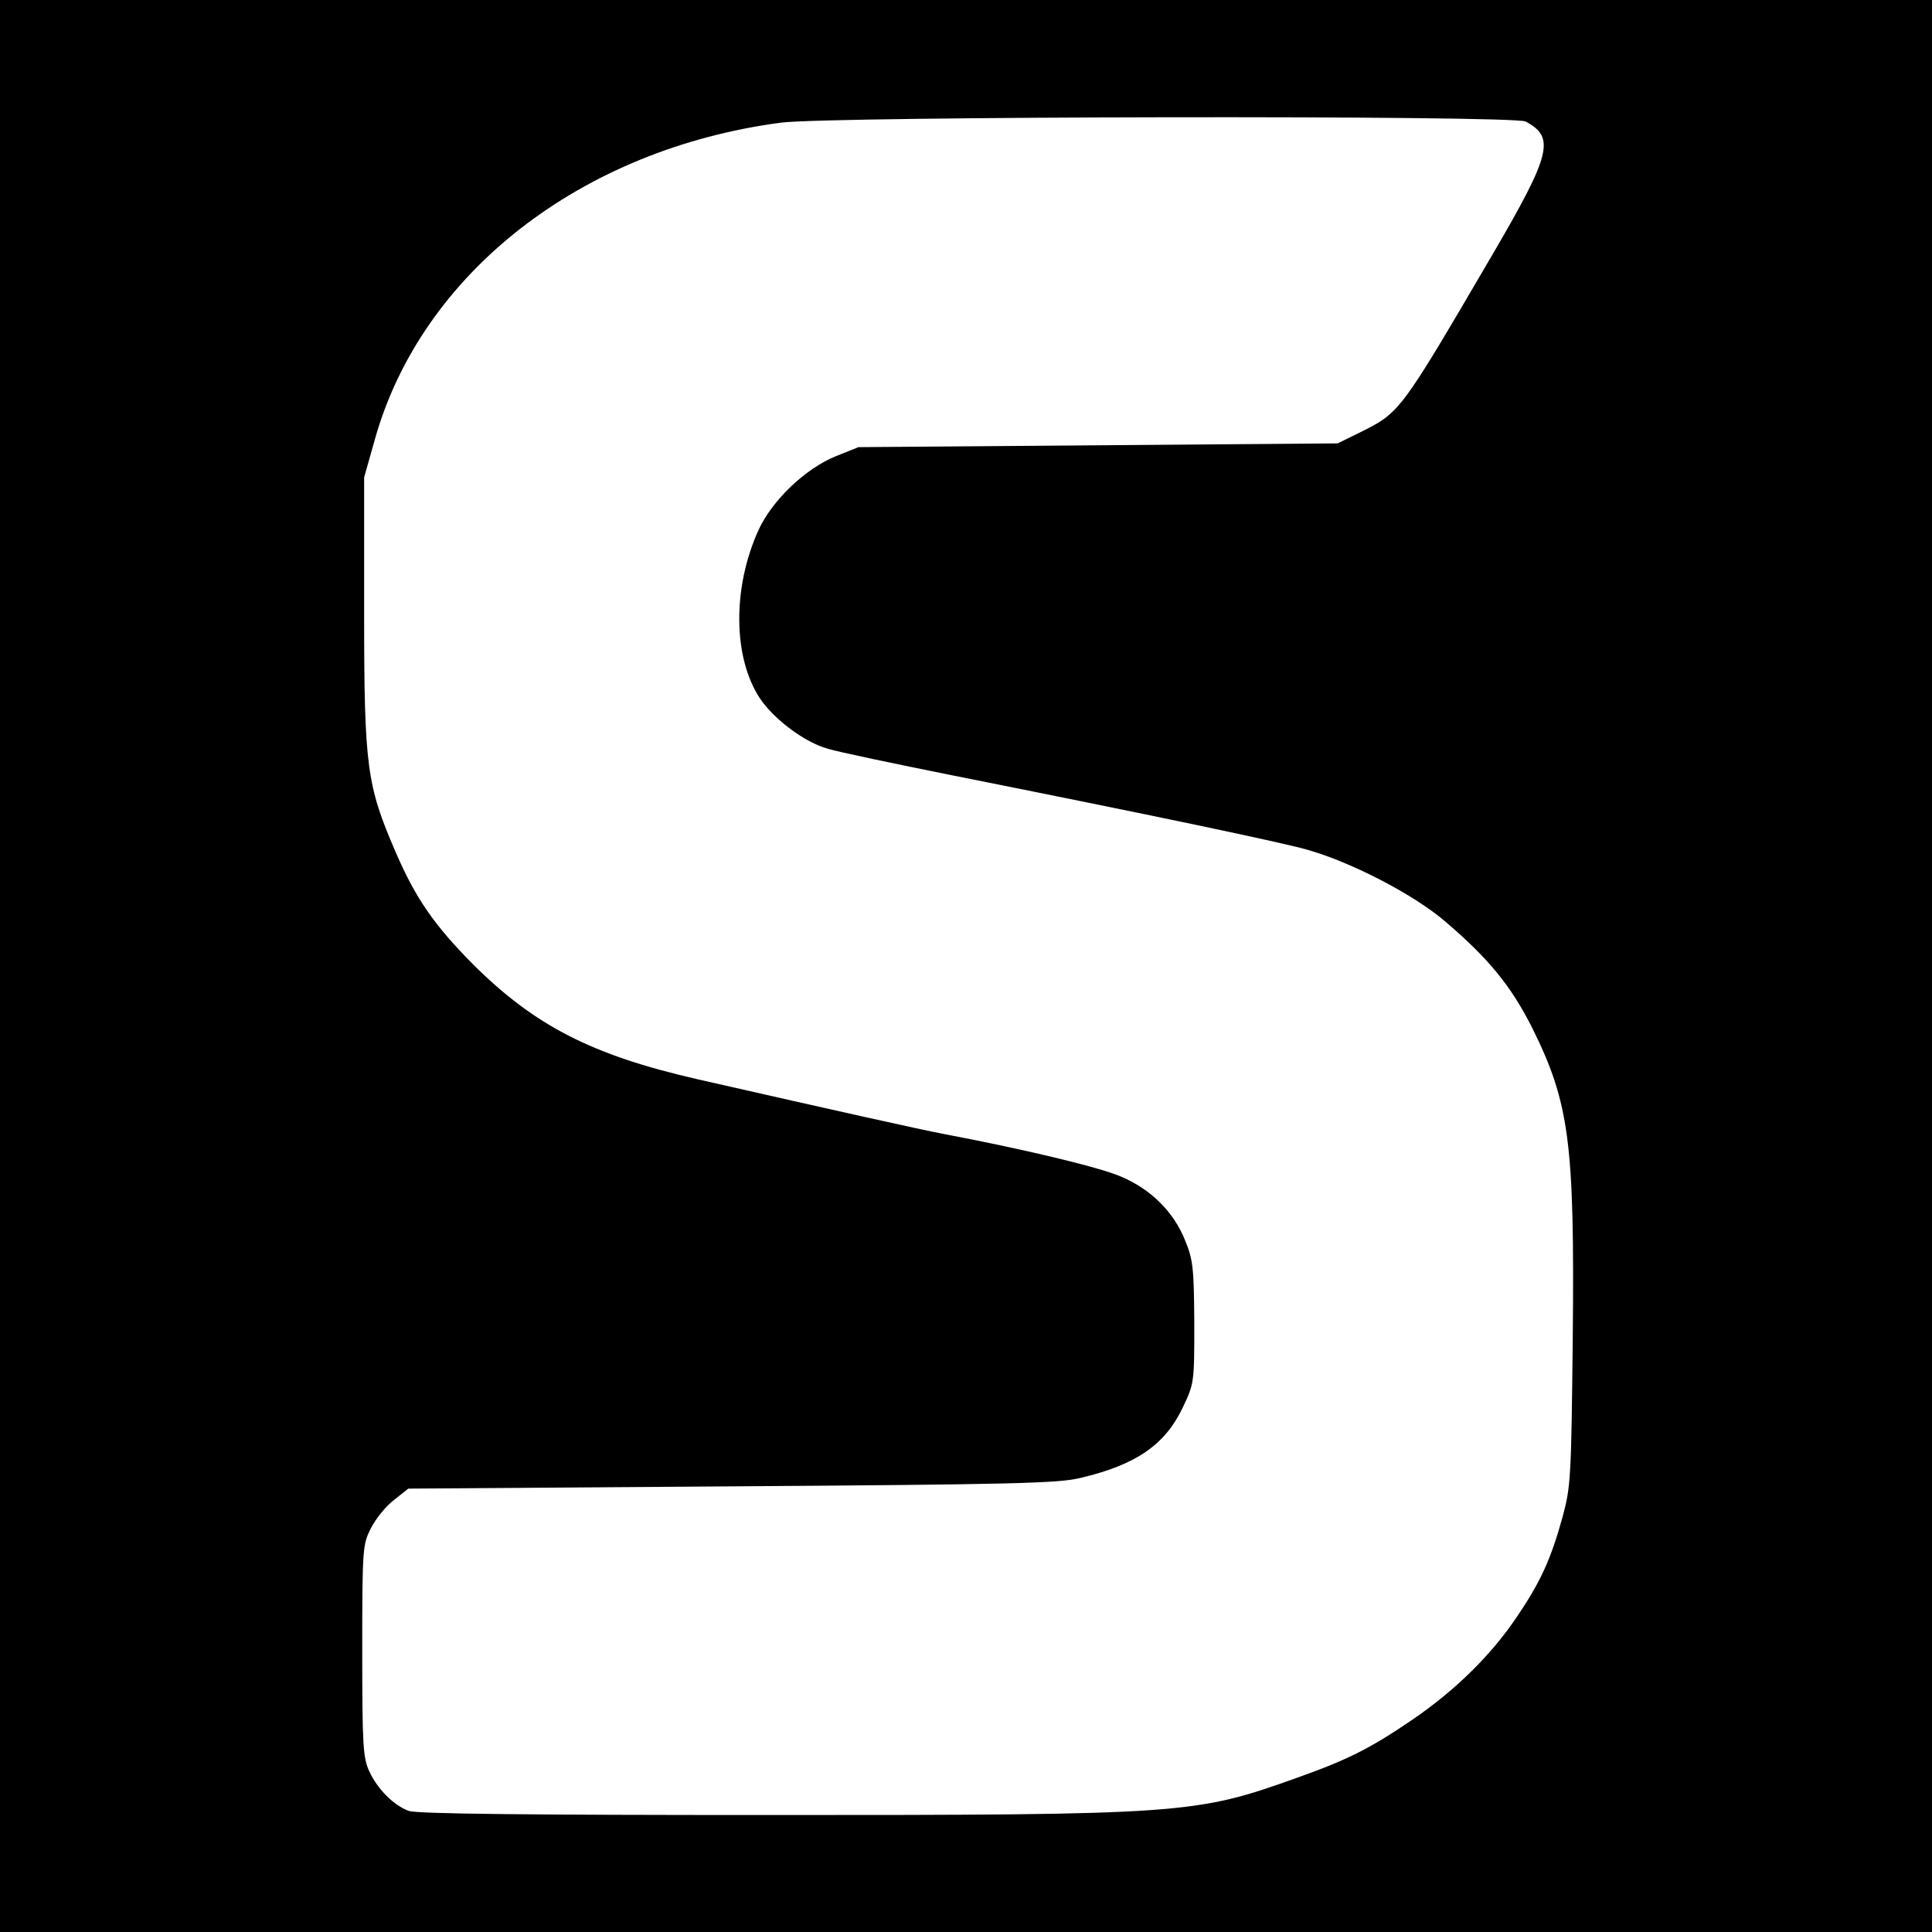
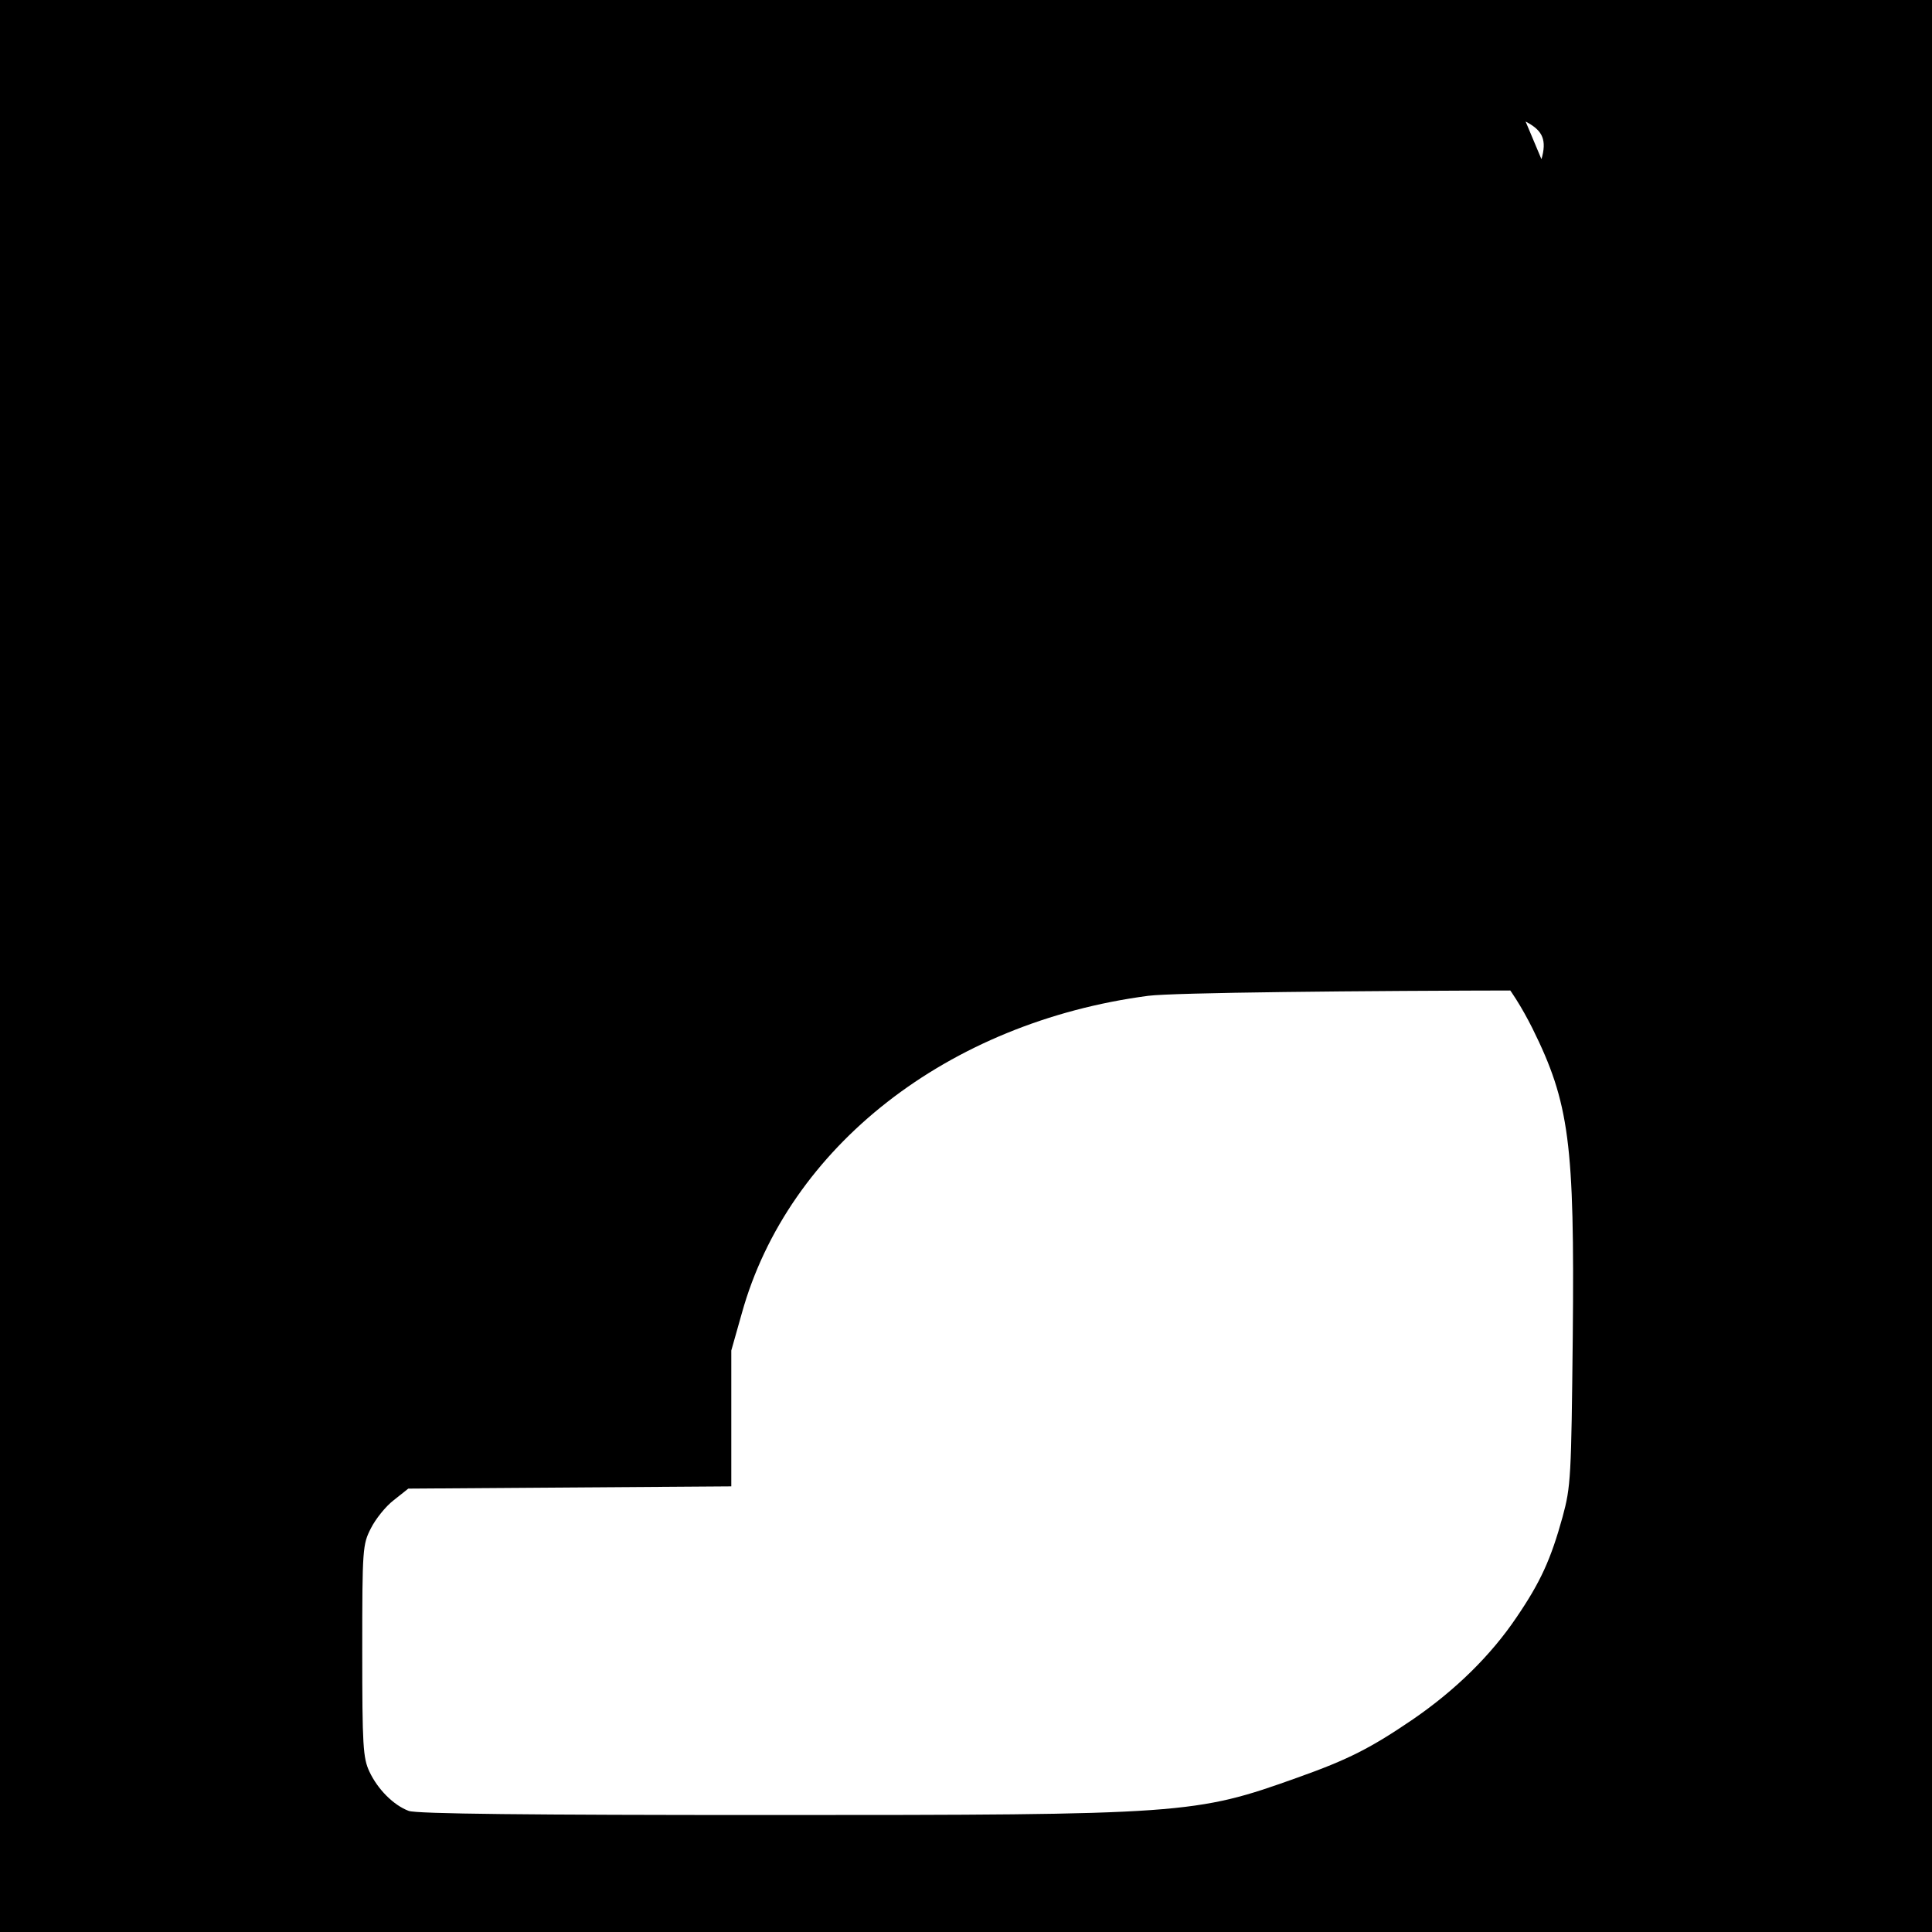
<svg xmlns="http://www.w3.org/2000/svg" version="1.0" width="512pt" height="512pt" viewBox="0 0 512 512" preserveAspectRatio="xMidYMid meet">
  <g transform="translate(0,512) scale(0.1,-0.1)" fill="#000000" stroke="none">
-     <path d="M0 2560 l0 -2560 2560 0 2560 0 0 2560 0 2560 -2560 0 -2560 0 0 -2560z m4043 2238 c79 -42 68 -86 -88 -353 -247 -422 -244 -418 -355 -473 l-55 -27 -635 -5 -635 -5 -60 -24 c-81 -33 -169 -117 -205 -196 -69 -152 -68 -337 4 -446 37 -55 118 -116 179 -133 29 -9 178 -40 332 -71 527 -105 870 -177 940 -197 119 -34 282 -119 365 -190 117 -100 175 -172 231 -283 98 -198 112 -304 107 -816 -4 -374 -5 -398 -27 -479 -31 -112 -58 -172 -122 -266 -68 -101 -162 -193 -274 -270 -113 -77 -172 -107 -307 -155 -271 -97 -297 -99 -1400 -99 -631 0 -936 3 -955 11 -40 15 -82 57 -104 104 -17 36 -19 69 -19 320 0 272 1 282 23 325 12 24 39 58 60 74 l39 31 856 6 c742 5 866 8 924 22 149 35 225 88 272 186 31 65 31 67 31 226 -1 142 -3 166 -24 217 -30 76 -92 138 -173 171 -56 24 -256 72 -468 112 -67 13 -265 57 -652 145 -280 64 -431 142 -594 304 -104 105 -153 176 -206 299 -76 176 -83 225 -83 632 l0 360 28 99 c123 441 546 771 1077 841 132 17 1941 20 1973 3z" />
+     <path d="M0 2560 l0 -2560 2560 0 2560 0 0 2560 0 2560 -2560 0 -2560 0 0 -2560z m4043 2238 c79 -42 68 -86 -88 -353 -247 -422 -244 -418 -355 -473 l-55 -27 -635 -5 -635 -5 -60 -24 c-81 -33 -169 -117 -205 -196 -69 -152 -68 -337 4 -446 37 -55 118 -116 179 -133 29 -9 178 -40 332 -71 527 -105 870 -177 940 -197 119 -34 282 -119 365 -190 117 -100 175 -172 231 -283 98 -198 112 -304 107 -816 -4 -374 -5 -398 -27 -479 -31 -112 -58 -172 -122 -266 -68 -101 -162 -193 -274 -270 -113 -77 -172 -107 -307 -155 -271 -97 -297 -99 -1400 -99 -631 0 -936 3 -955 11 -40 15 -82 57 -104 104 -17 36 -19 69 -19 320 0 272 1 282 23 325 12 24 39 58 60 74 l39 31 856 6 l0 360 28 99 c123 441 546 771 1077 841 132 17 1941 20 1973 3z" />
  </g>
</svg>